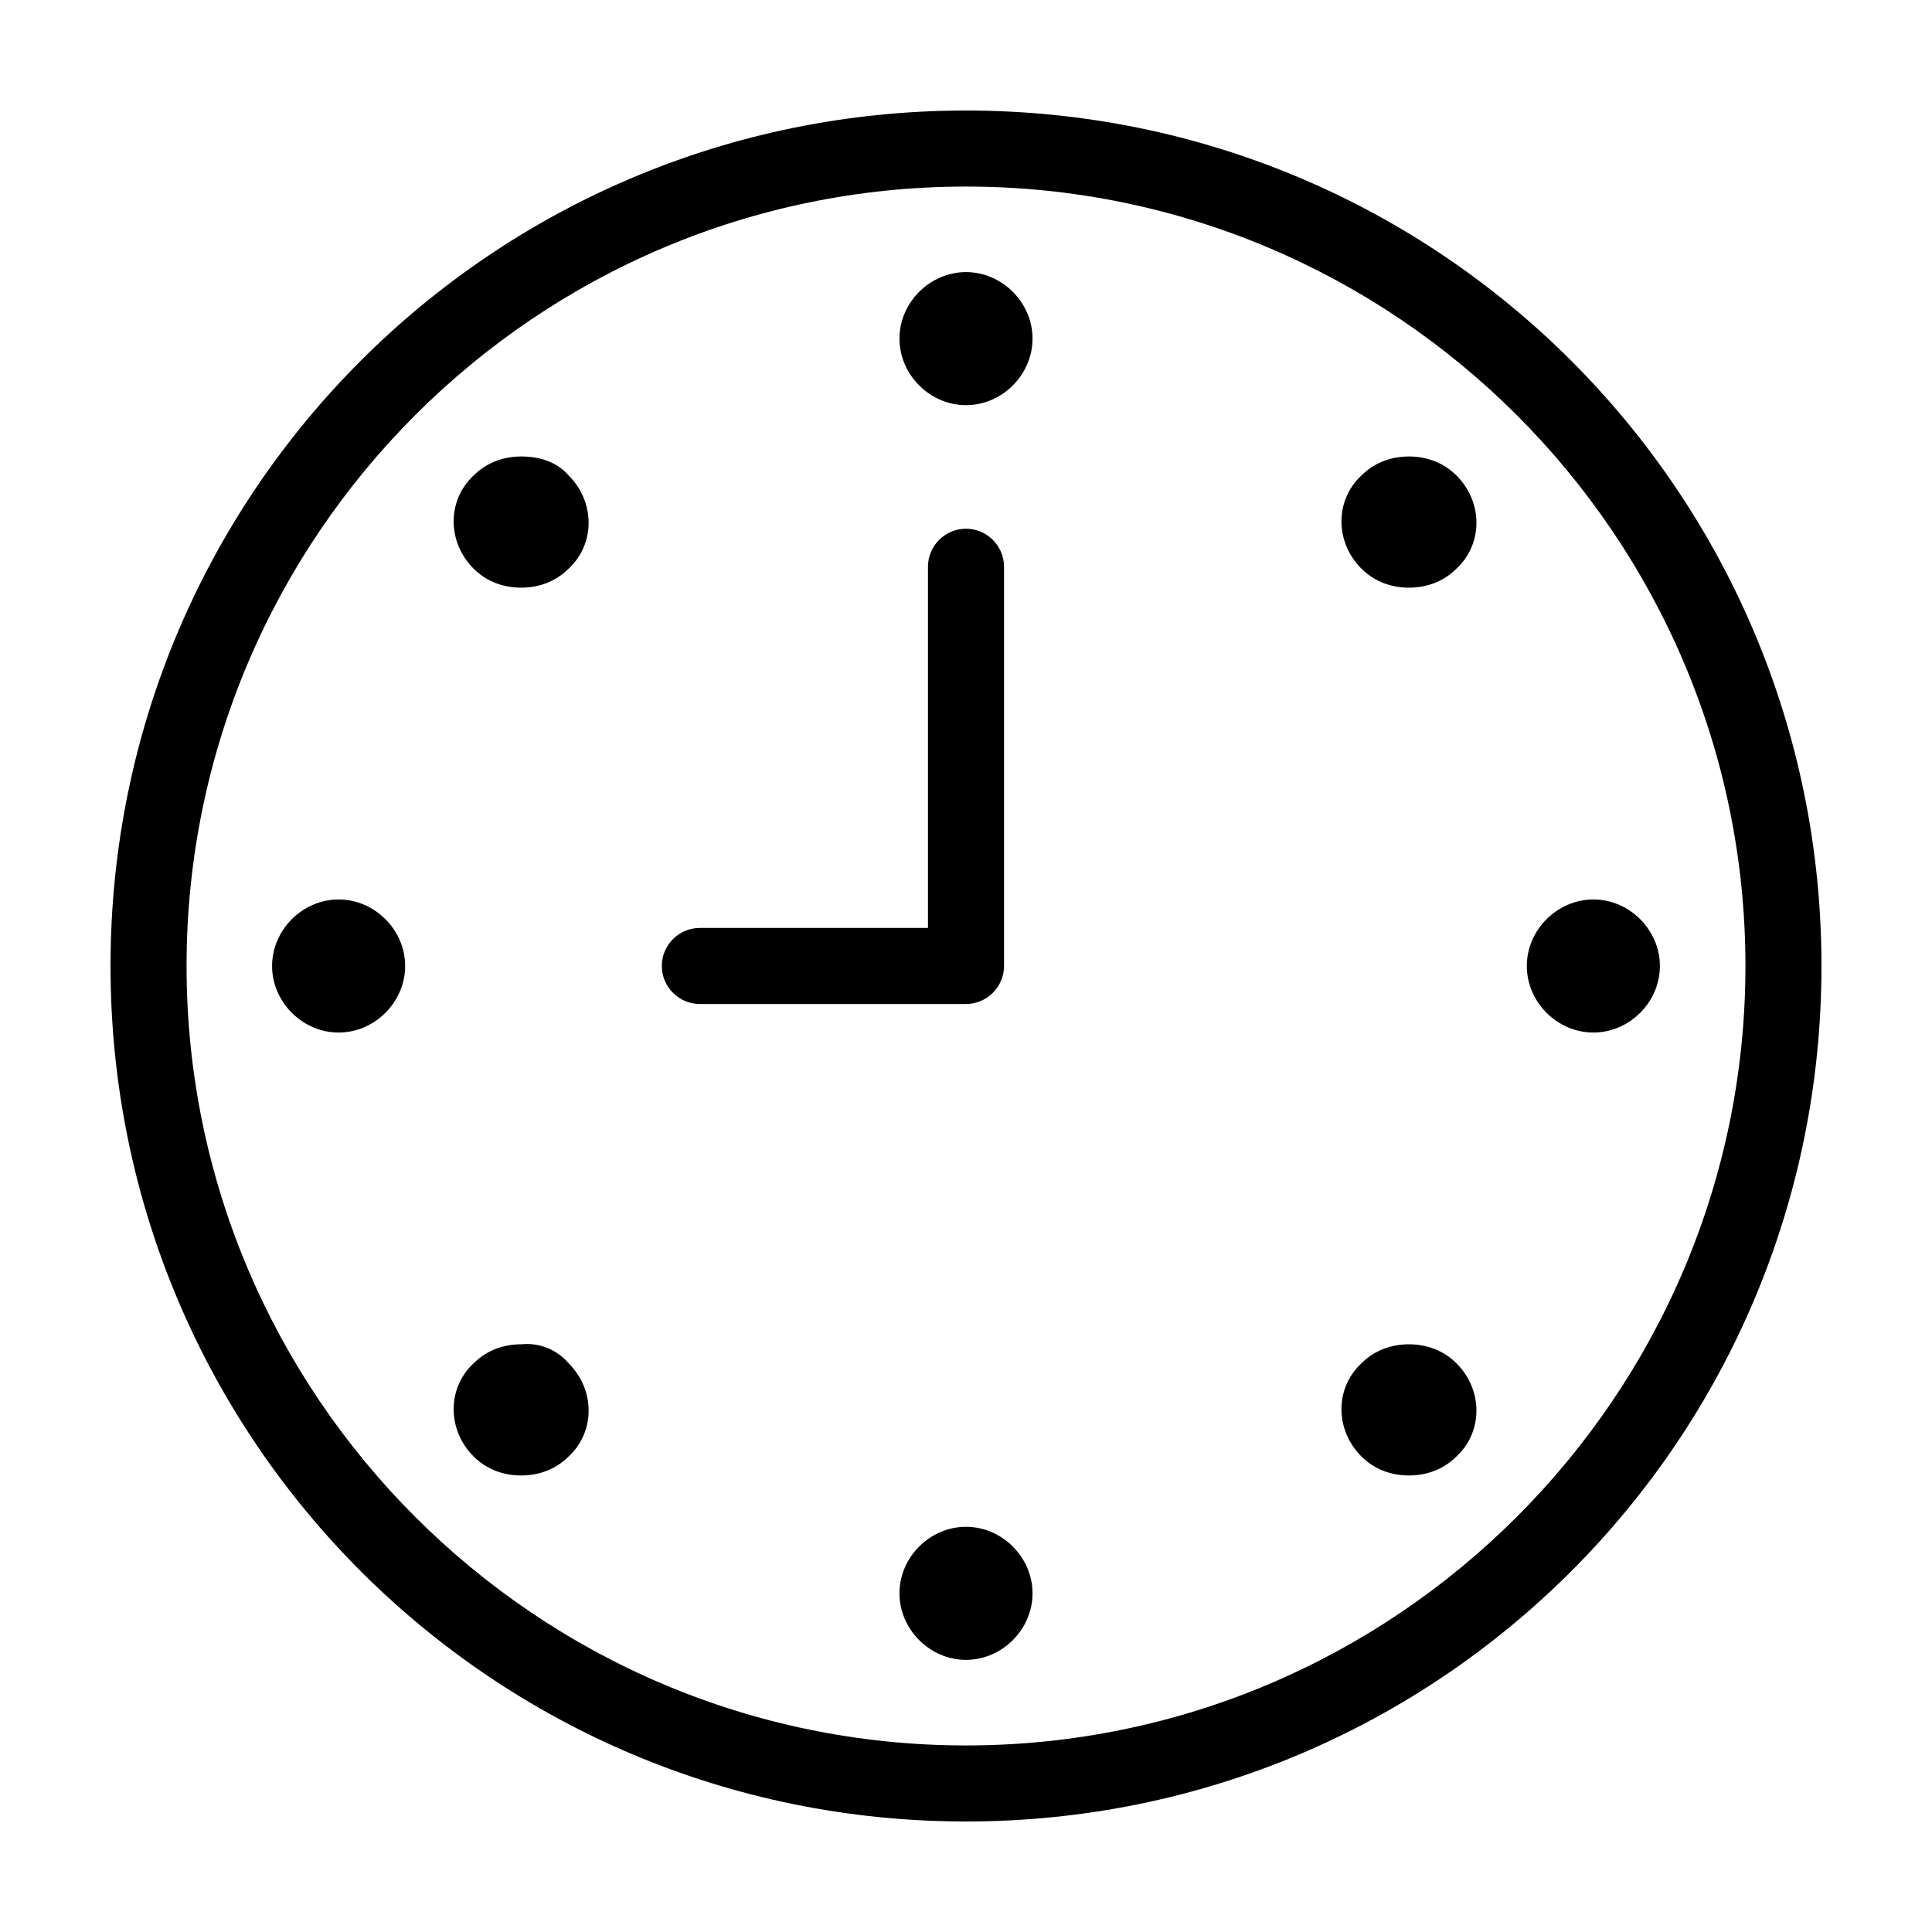
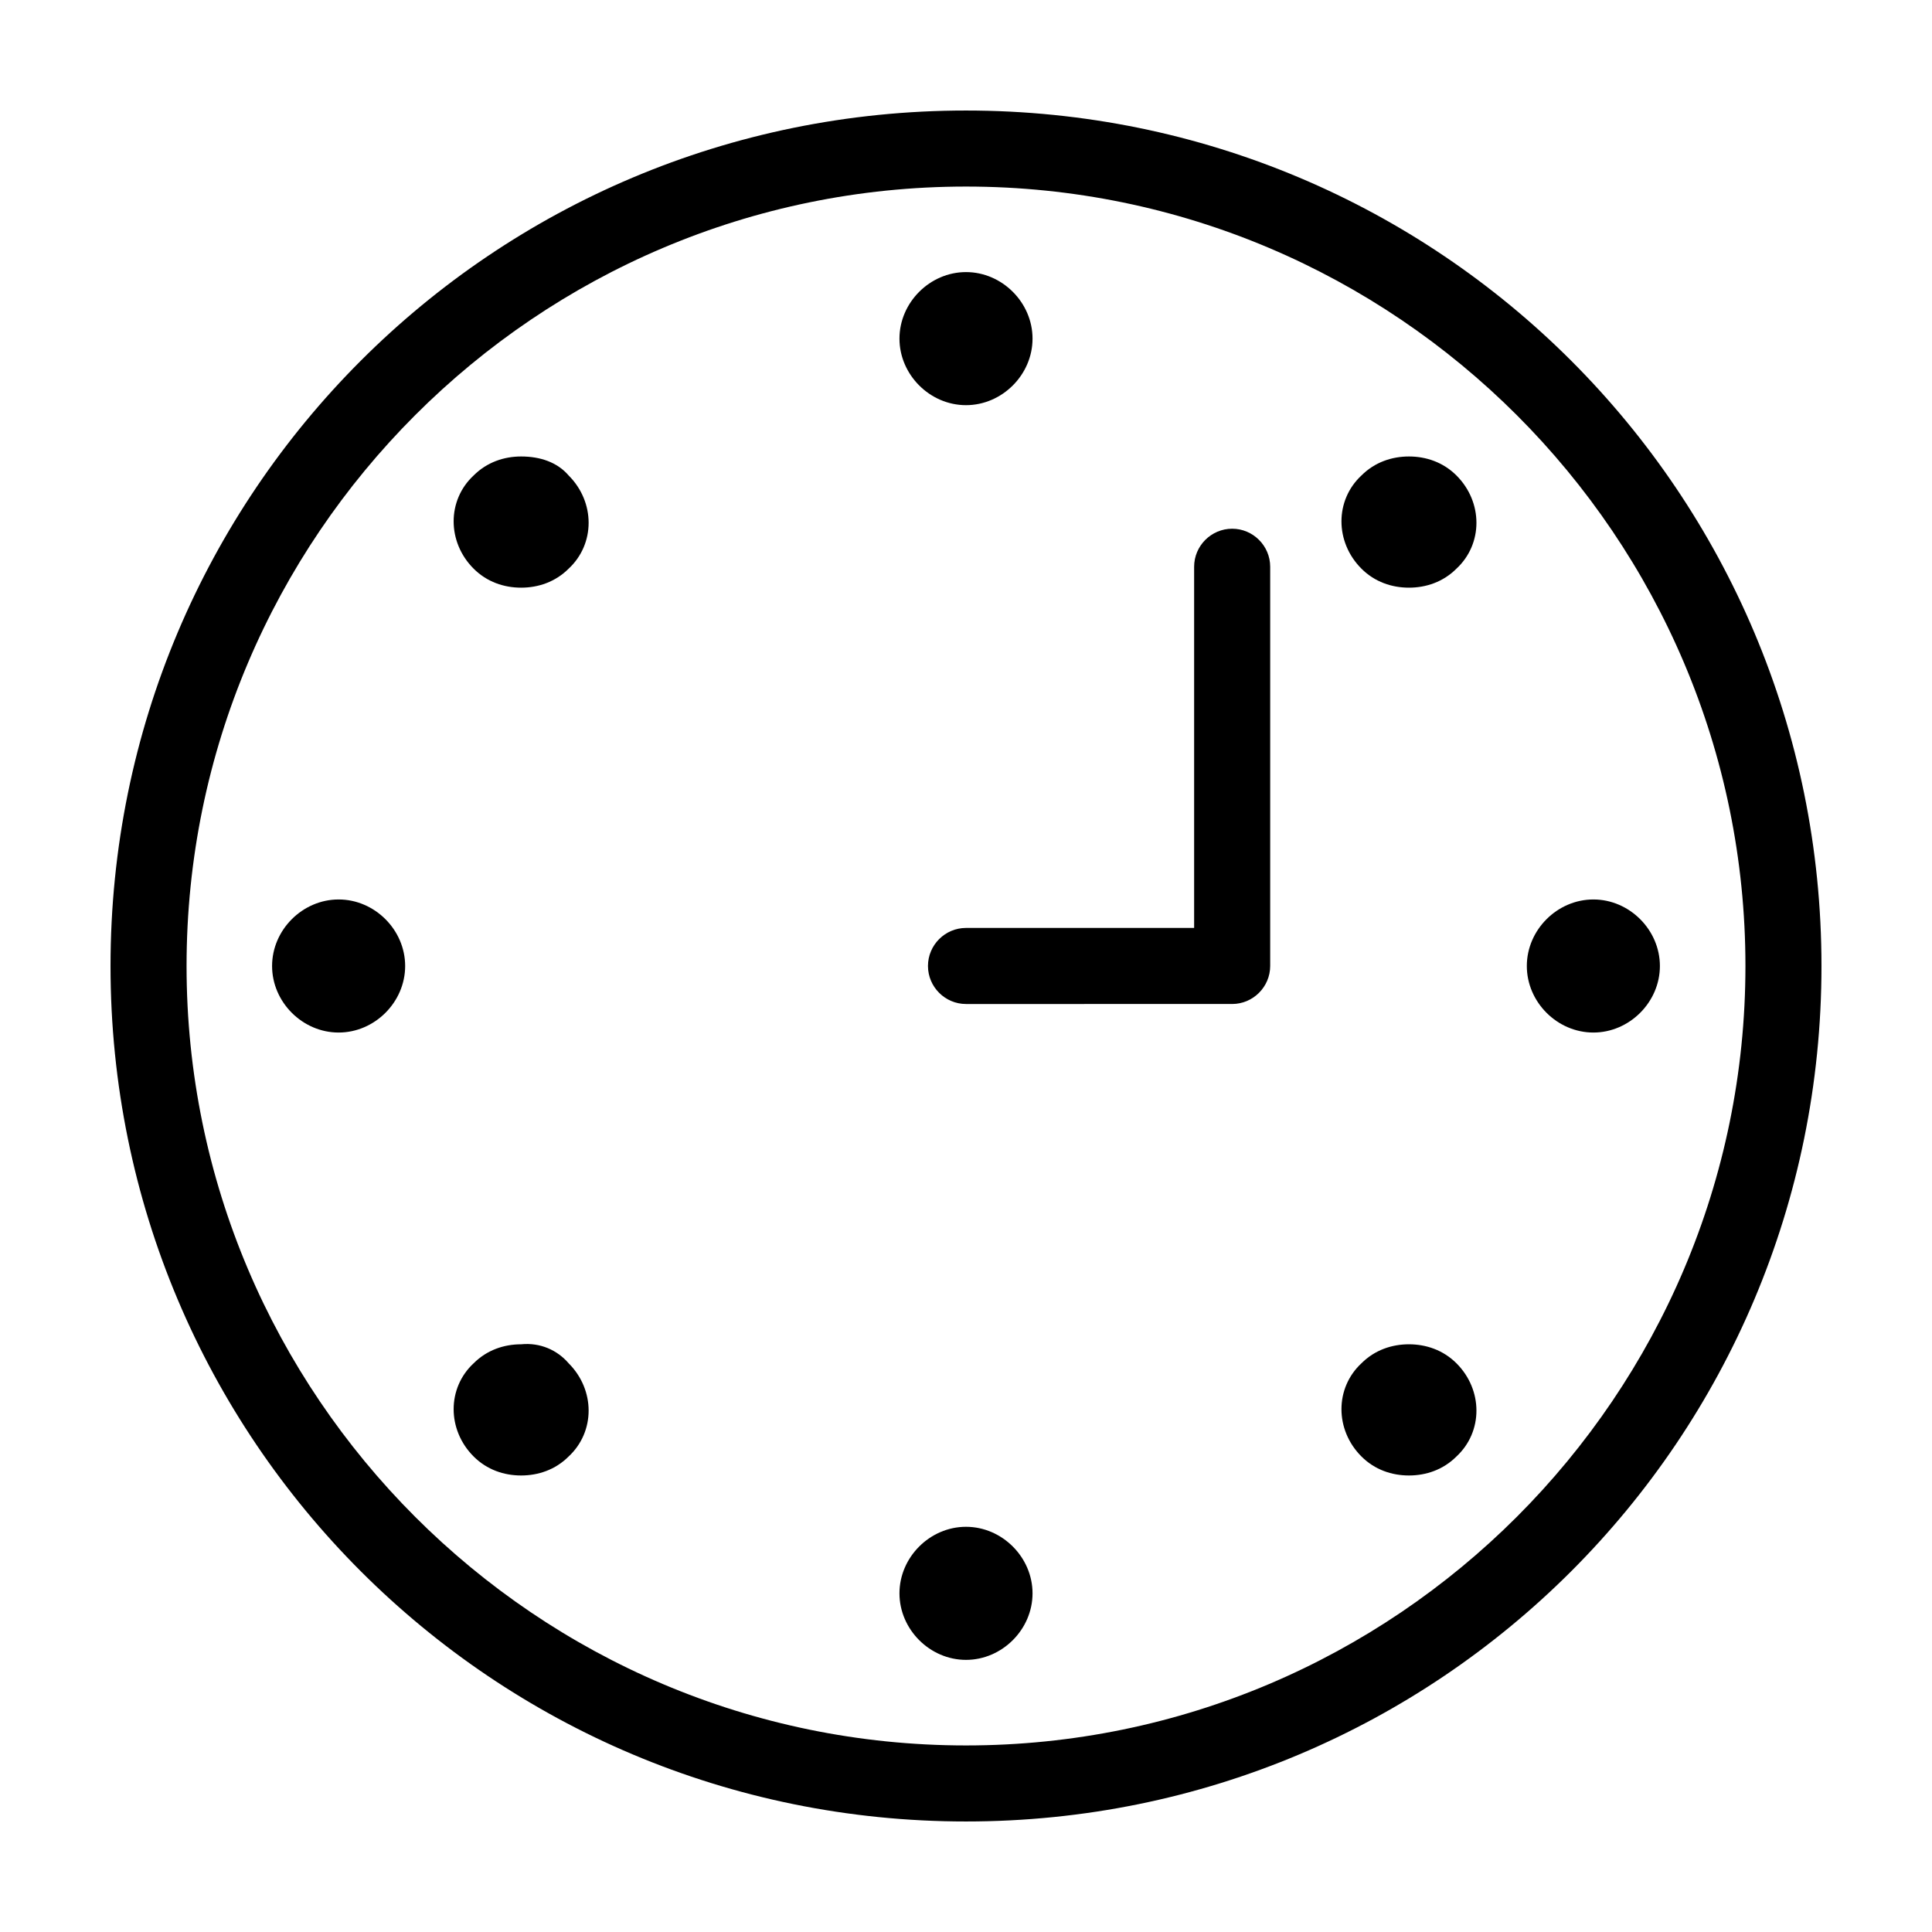
<svg xmlns="http://www.w3.org/2000/svg" fill="#000000" width="800px" height="800px" version="1.1" viewBox="144 144 512 512">
-   <path d="m400 173.29c-125.45 0-226.71 101.27-226.71 226.71s101.27 226.71 226.71 226.71 226.71-101.27 226.71-226.71c-0.004-125.45-101.27-226.71-226.71-226.71zm0 433.27c-113.86 0-206.56-92.699-206.56-206.56 0-113.86 92.699-206.56 206.56-206.56 113.86 0 206.56 92.699 206.56 206.56-0.004 113.86-92.703 206.56-206.56 206.56zm17.633-372.82c0 9.574-8.062 17.633-17.633 17.633-9.574 0-17.633-8.062-17.633-17.633 0-9.574 8.062-17.633 17.633-17.633s17.633 8.059 17.633 17.633zm0 332.51c0 9.574-8.062 17.633-17.633 17.633-9.574 0-17.633-8.062-17.633-17.633 0-9.574 8.062-17.633 17.633-17.633s17.633 8.062 17.633 17.633zm-17.633-156.18h-70.535c-5.543 0-10.078-4.535-10.078-10.078 0-5.543 4.535-10.078 10.078-10.078h60.457v-95.719c0-5.543 4.535-10.078 10.078-10.078s10.078 4.535 10.078 10.078v105.8c-0.004 5.539-4.539 10.074-10.078 10.074zm129.98-140.06c7.055 7.055 7.055 18.137 0 24.688-3.527 3.527-8.062 5.039-12.594 5.039-4.535 0-9.07-1.512-12.594-5.039-7.055-7.055-7.055-18.137 0-24.688 3.527-3.527 8.062-5.039 12.594-5.039 4.535 0 9.066 1.512 12.594 5.039zm-235.28 235.28c7.055 7.055 7.055 18.137 0 24.688-3.527 3.527-8.062 5.039-12.594 5.039-4.535 0-9.07-1.512-12.594-5.039-7.055-7.055-7.055-18.137 0-24.688 3.527-3.527 8.062-5.039 12.594-5.039 5.035-0.5 9.57 1.516 12.594 5.039zm289.19-105.29c0 9.574-8.062 17.633-17.633 17.633-9.574 0-17.633-8.062-17.633-17.633 0-9.574 8.062-17.633 17.633-17.633 9.57-0.004 17.633 8.059 17.633 17.633zm-332.52 0c0 9.574-8.062 17.633-17.633 17.633-9.574 0-17.633-8.062-17.633-17.633 0-9.574 8.062-17.633 17.633-17.633 9.57-0.004 17.633 8.059 17.633 17.633zm278.61 105.29c7.055 7.055 7.055 18.137 0 24.688-3.527 3.527-8.062 5.039-12.594 5.039-4.535 0-9.07-1.512-12.594-5.039-7.055-7.055-7.055-18.137 0-24.688 3.527-3.527 8.062-5.039 12.594-5.039 4.535 0.004 9.066 1.516 12.594 5.039zm-235.28-235.28c7.055 7.055 7.055 18.137 0 24.688-3.527 3.527-8.062 5.039-12.594 5.039-4.535 0-9.07-1.512-12.594-5.039-7.055-7.055-7.055-18.137 0-24.688 3.527-3.527 8.062-5.039 12.594-5.039 5.035 0 9.57 1.512 12.594 5.039z" />
+   <path d="m400 173.29c-125.45 0-226.71 101.27-226.71 226.71s101.27 226.71 226.71 226.71 226.71-101.27 226.71-226.71c-0.004-125.45-101.27-226.71-226.71-226.71zm0 433.27c-113.86 0-206.56-92.699-206.56-206.56 0-113.86 92.699-206.56 206.56-206.56 113.86 0 206.56 92.699 206.56 206.56-0.004 113.86-92.703 206.56-206.56 206.56zm17.633-372.82c0 9.574-8.062 17.633-17.633 17.633-9.574 0-17.633-8.062-17.633-17.633 0-9.574 8.062-17.633 17.633-17.633s17.633 8.059 17.633 17.633zm0 332.51c0 9.574-8.062 17.633-17.633 17.633-9.574 0-17.633-8.062-17.633-17.633 0-9.574 8.062-17.633 17.633-17.633s17.633 8.062 17.633 17.633zm-17.633-156.18c-5.543 0-10.078-4.535-10.078-10.078 0-5.543 4.535-10.078 10.078-10.078h60.457v-95.719c0-5.543 4.535-10.078 10.078-10.078s10.078 4.535 10.078 10.078v105.8c-0.004 5.539-4.539 10.074-10.078 10.074zm129.98-140.06c7.055 7.055 7.055 18.137 0 24.688-3.527 3.527-8.062 5.039-12.594 5.039-4.535 0-9.07-1.512-12.594-5.039-7.055-7.055-7.055-18.137 0-24.688 3.527-3.527 8.062-5.039 12.594-5.039 4.535 0 9.066 1.512 12.594 5.039zm-235.28 235.28c7.055 7.055 7.055 18.137 0 24.688-3.527 3.527-8.062 5.039-12.594 5.039-4.535 0-9.07-1.512-12.594-5.039-7.055-7.055-7.055-18.137 0-24.688 3.527-3.527 8.062-5.039 12.594-5.039 5.035-0.5 9.57 1.516 12.594 5.039zm289.19-105.29c0 9.574-8.062 17.633-17.633 17.633-9.574 0-17.633-8.062-17.633-17.633 0-9.574 8.062-17.633 17.633-17.633 9.57-0.004 17.633 8.059 17.633 17.633zm-332.52 0c0 9.574-8.062 17.633-17.633 17.633-9.574 0-17.633-8.062-17.633-17.633 0-9.574 8.062-17.633 17.633-17.633 9.57-0.004 17.633 8.059 17.633 17.633zm278.61 105.29c7.055 7.055 7.055 18.137 0 24.688-3.527 3.527-8.062 5.039-12.594 5.039-4.535 0-9.07-1.512-12.594-5.039-7.055-7.055-7.055-18.137 0-24.688 3.527-3.527 8.062-5.039 12.594-5.039 4.535 0.004 9.066 1.516 12.594 5.039zm-235.28-235.28c7.055 7.055 7.055 18.137 0 24.688-3.527 3.527-8.062 5.039-12.594 5.039-4.535 0-9.07-1.512-12.594-5.039-7.055-7.055-7.055-18.137 0-24.688 3.527-3.527 8.062-5.039 12.594-5.039 5.035 0 9.57 1.512 12.594 5.039z" />
</svg>